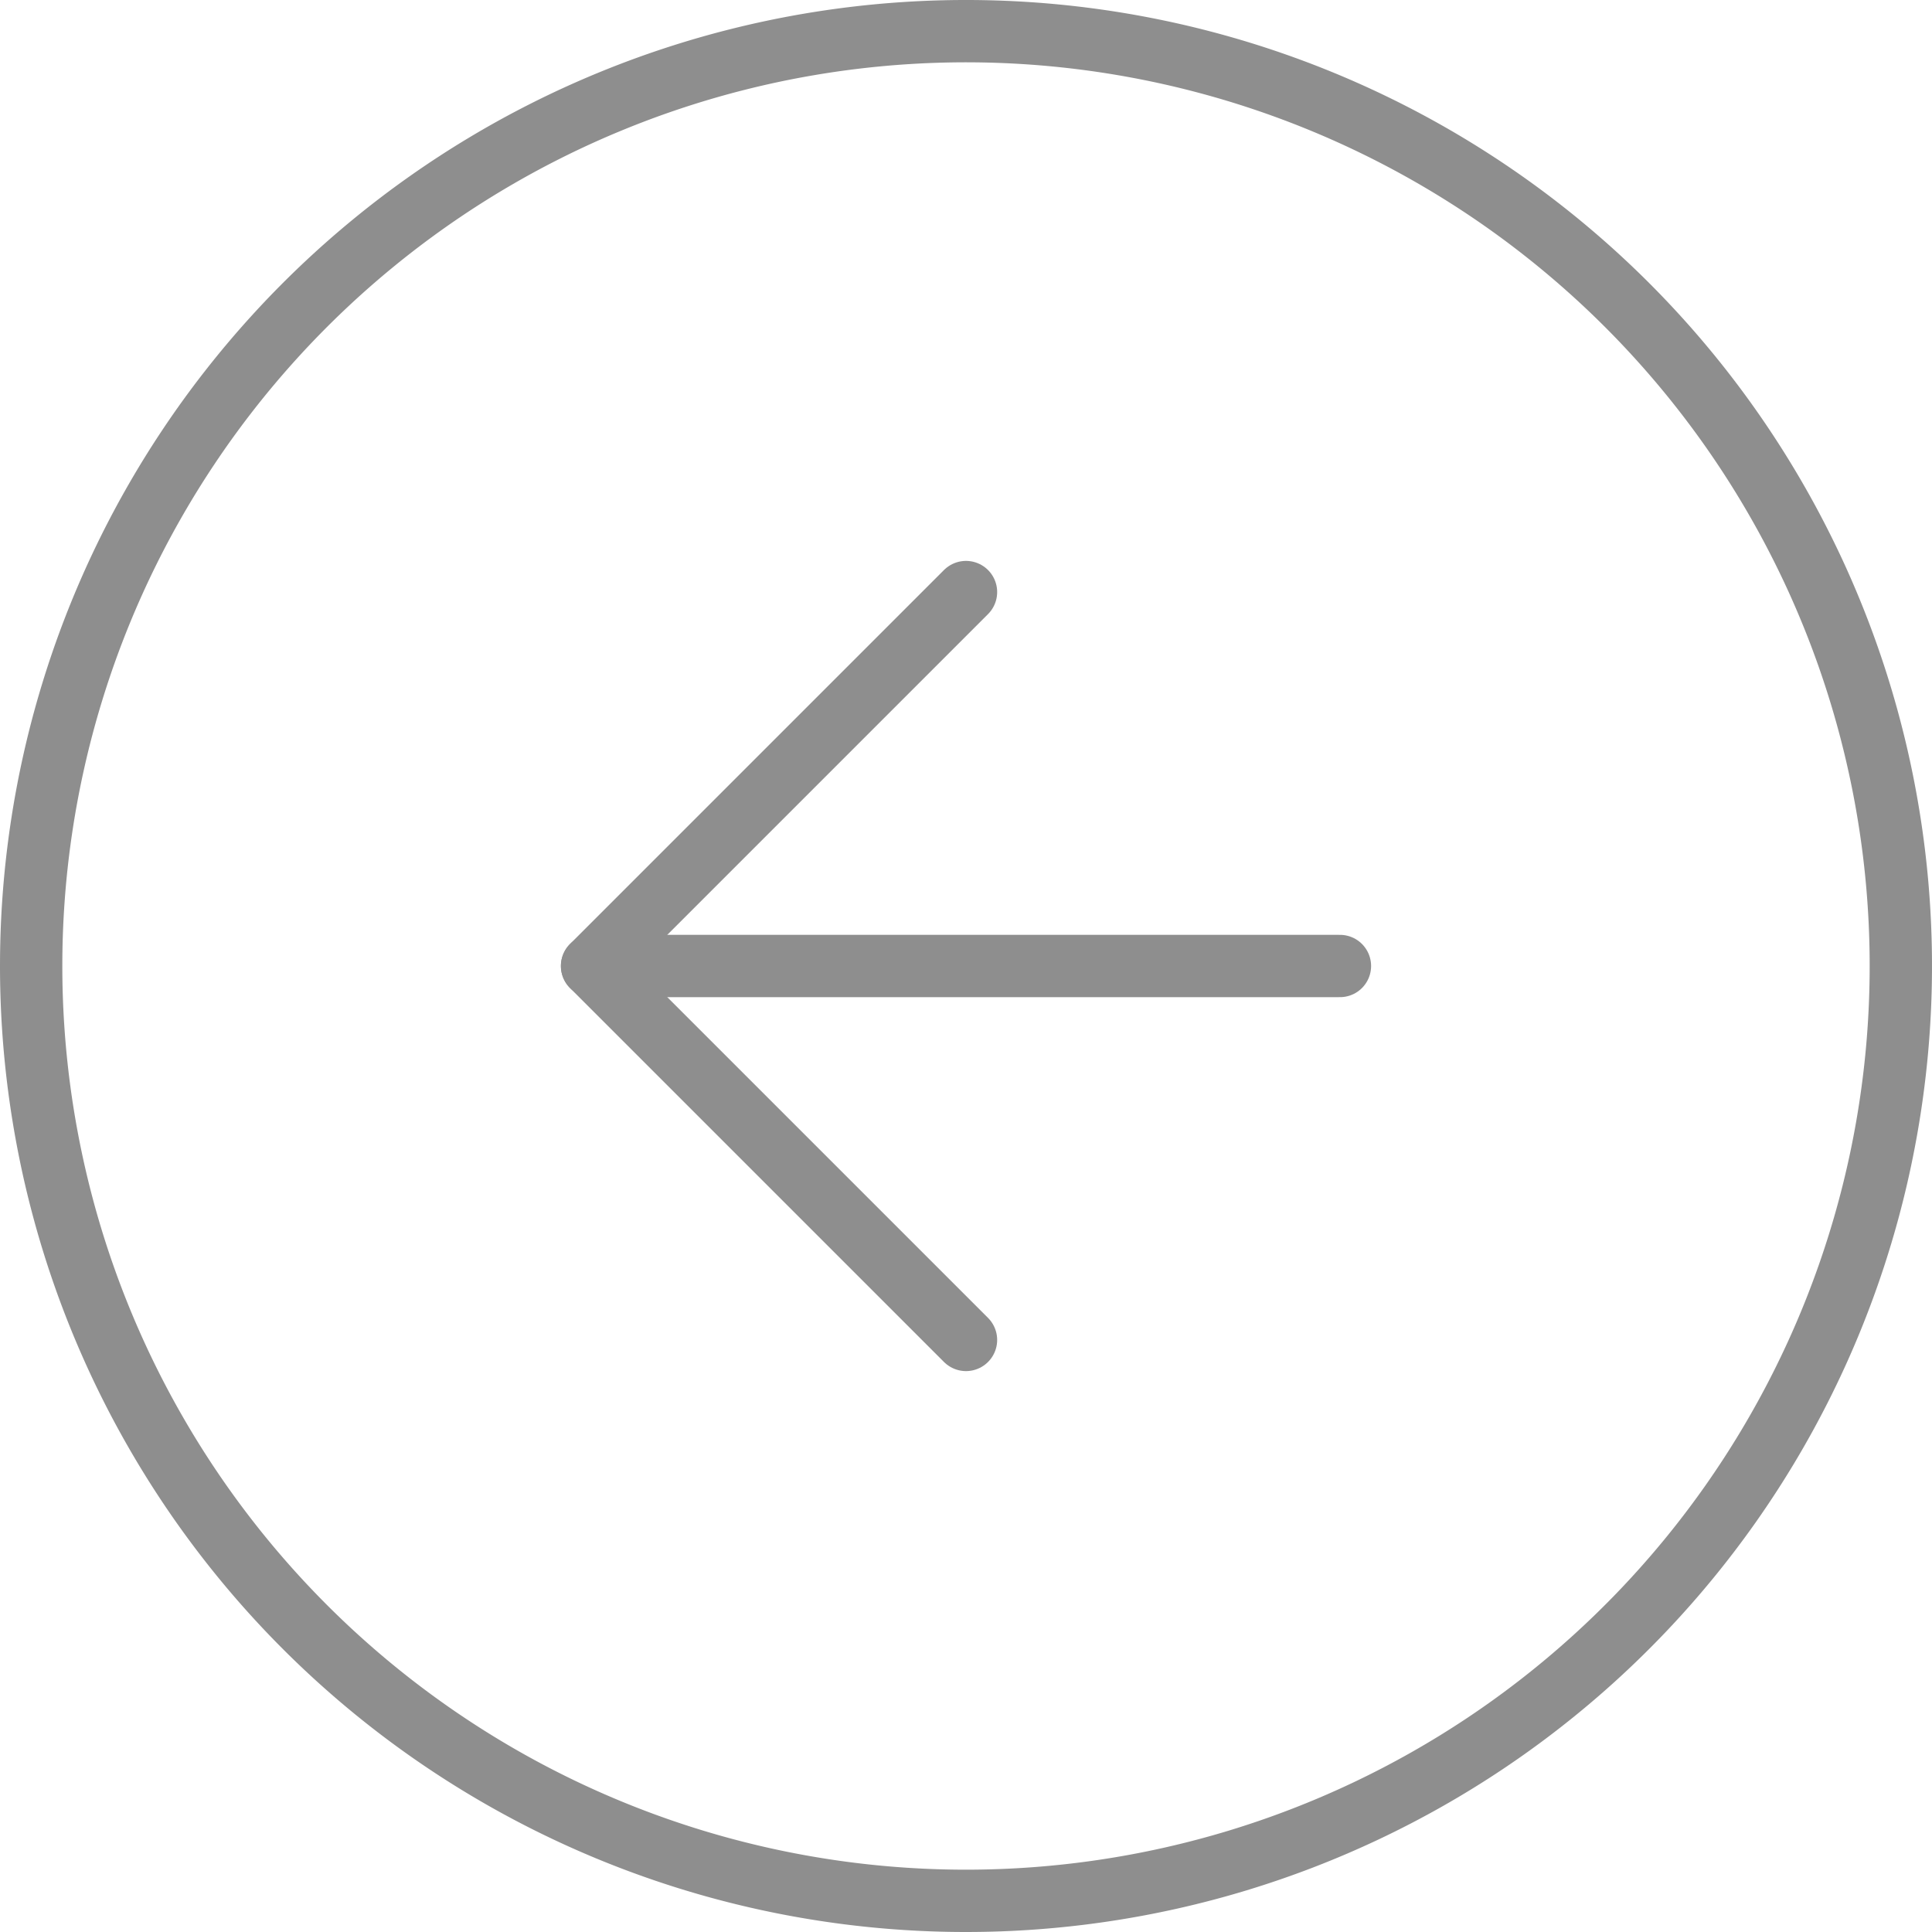
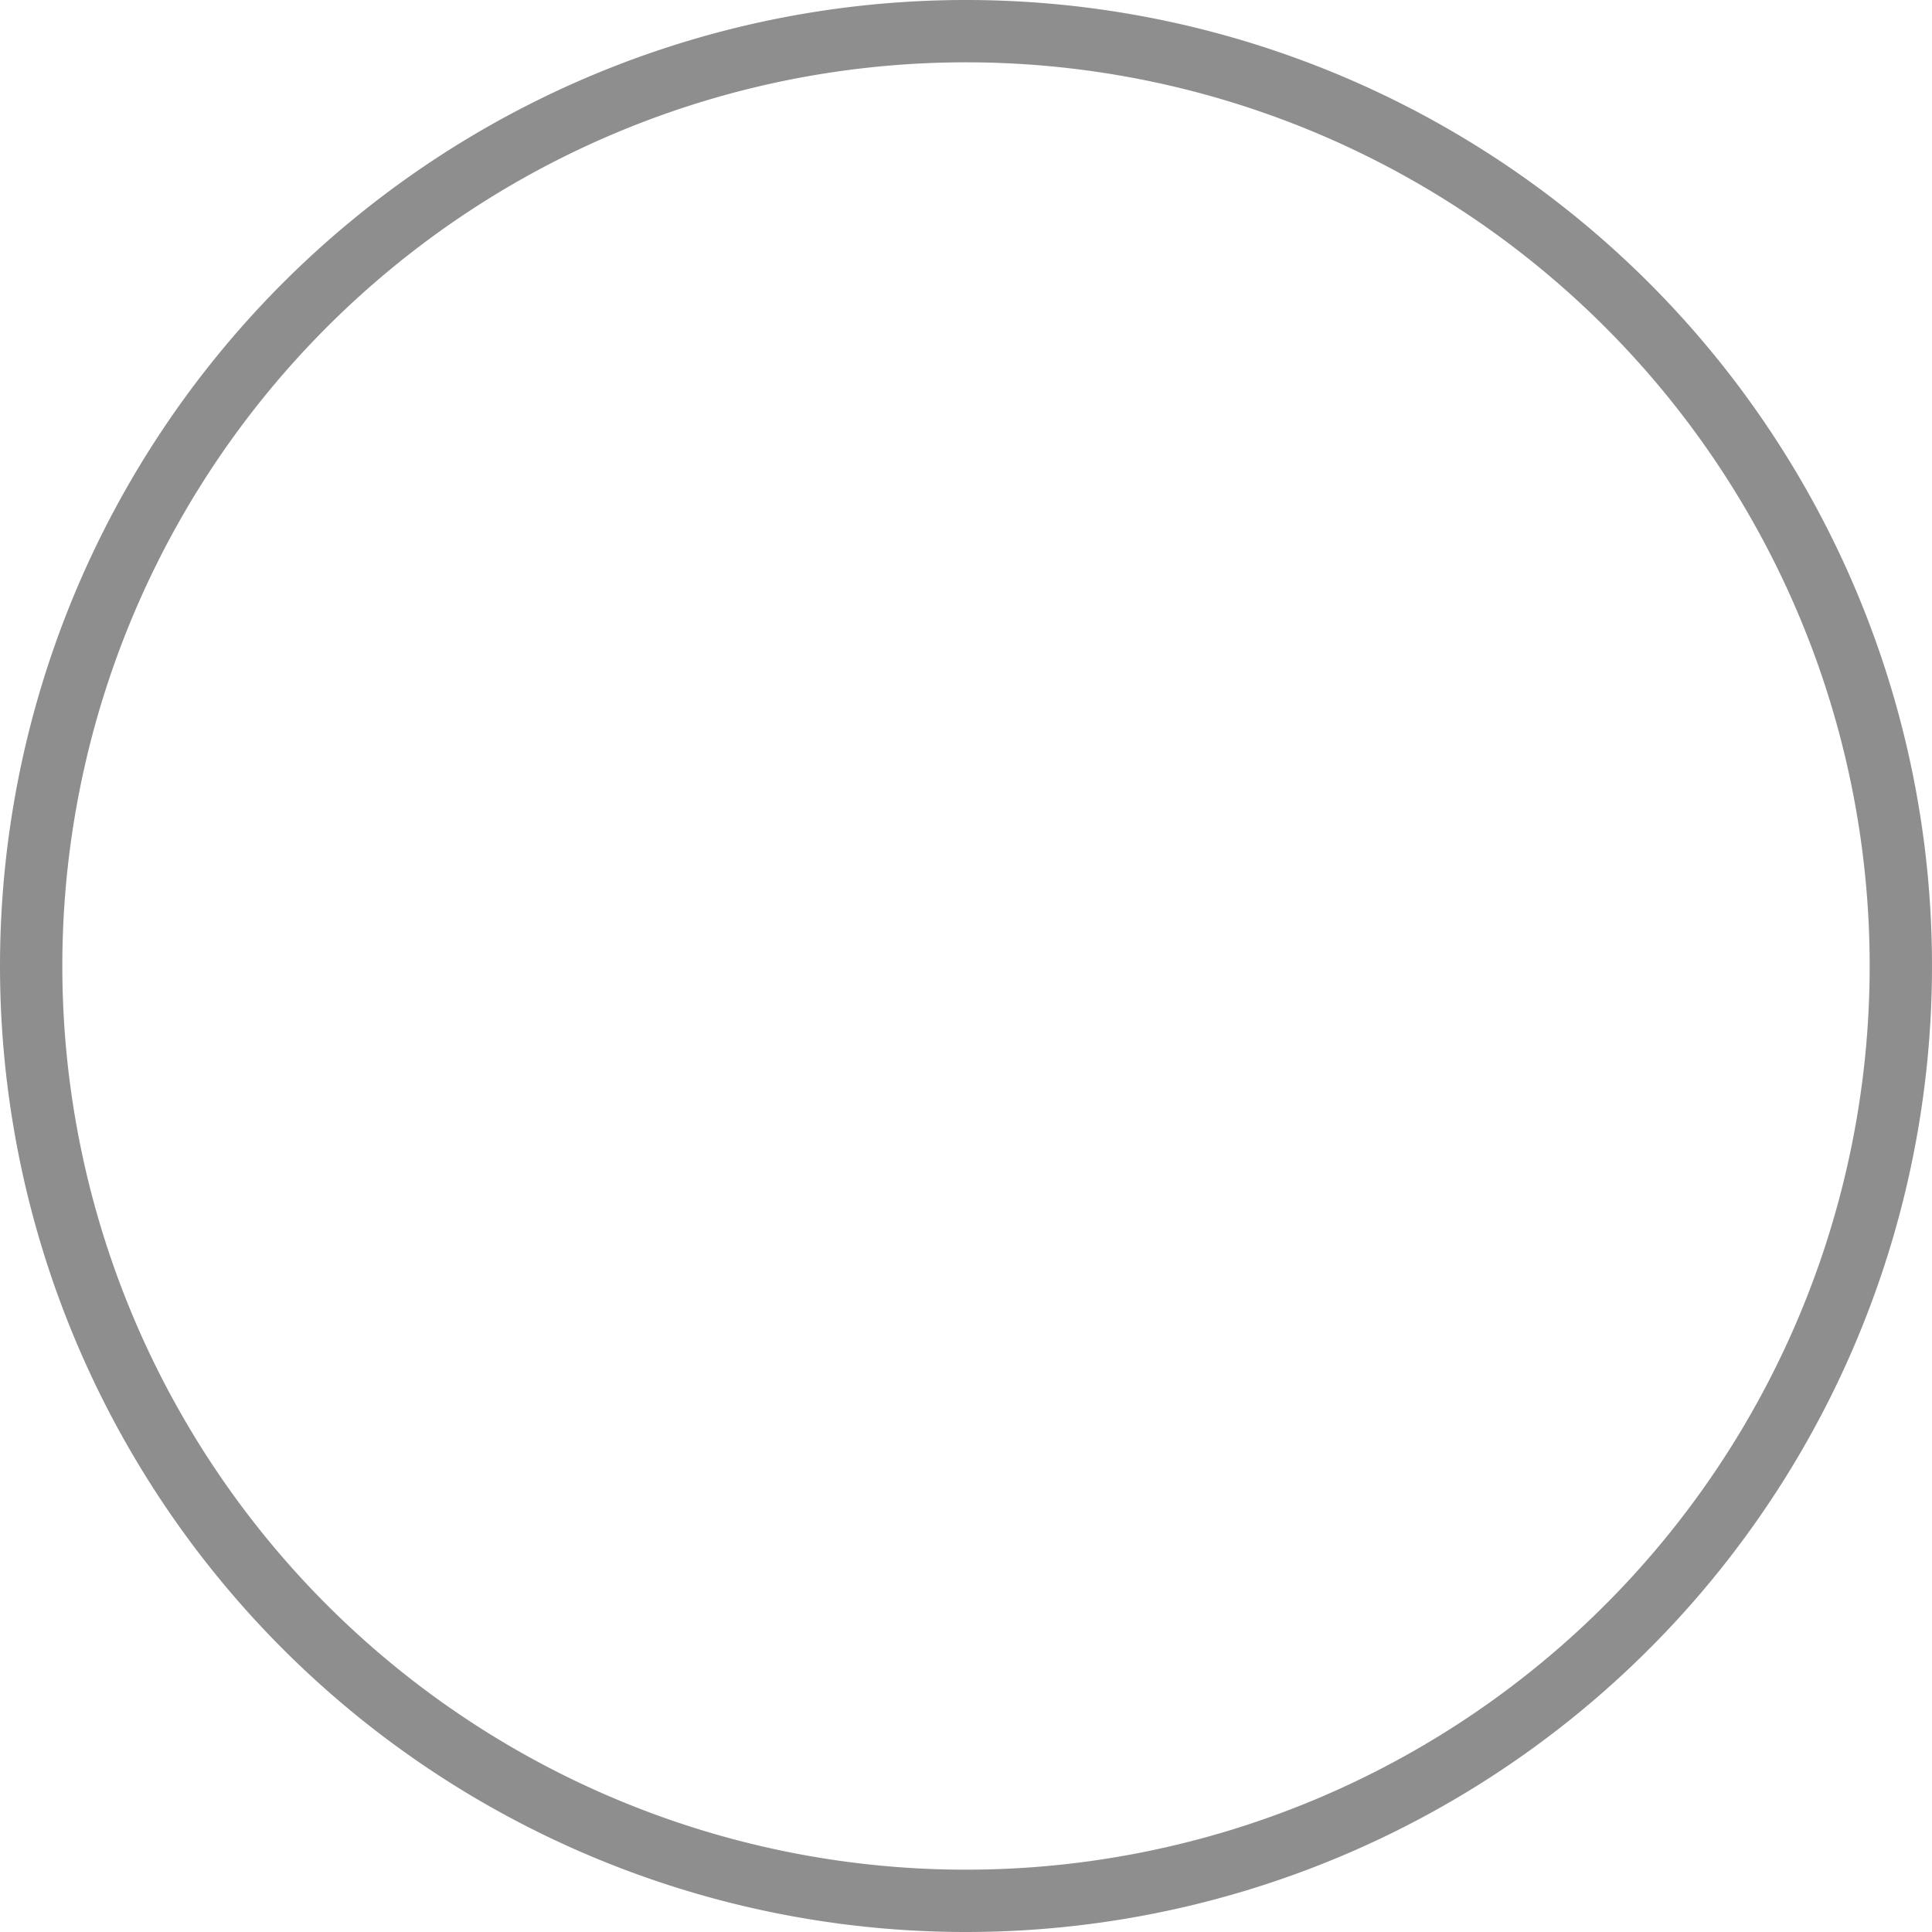
<svg xmlns="http://www.w3.org/2000/svg" width="31" height="31" viewBox="0 0 31 31">
  <g id="back_arrow" data-name="back arrow" transform="translate(1164.5 653.5) rotate(180)">
    <g id="Icon_feather-arrow-right-circle" data-name="Icon feather-arrow-right-circle" transform="translate(1131 620)">
      <path id="Path_576" data-name="Path 576" d="M33,18A15,15,0,1,1,18,3,15,15,0,0,1,33,18Z" fill="none" stroke="#8e8e8e" stroke-linecap="round" stroke-linejoin="round" stroke-width="1" />
-       <path id="Path_577" data-name="Path 577" d="M18,24l6-6-6-6" fill="none" stroke="#8e8e8e" stroke-linecap="round" stroke-linejoin="round" stroke-width="1" />
-       <path id="Path_578" data-name="Path 578" d="M12,18H24" fill="none" stroke="#8e8e8e" stroke-linecap="round" stroke-linejoin="round" stroke-width="1" />
    </g>
  </g>
</svg>